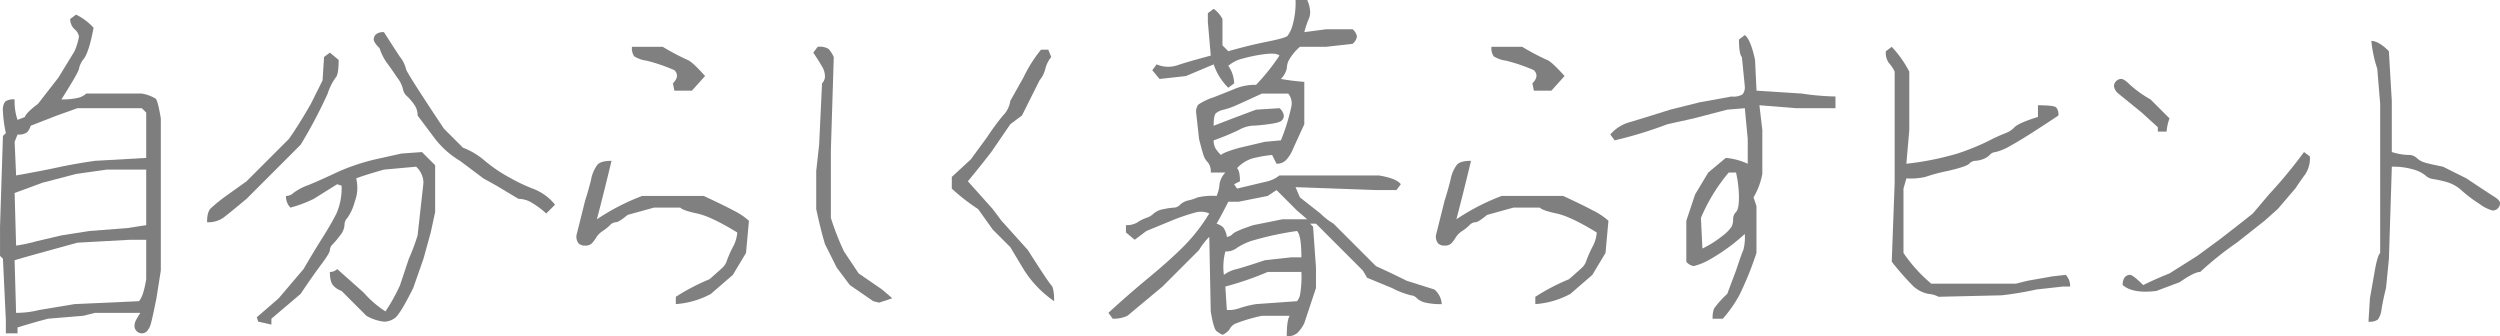
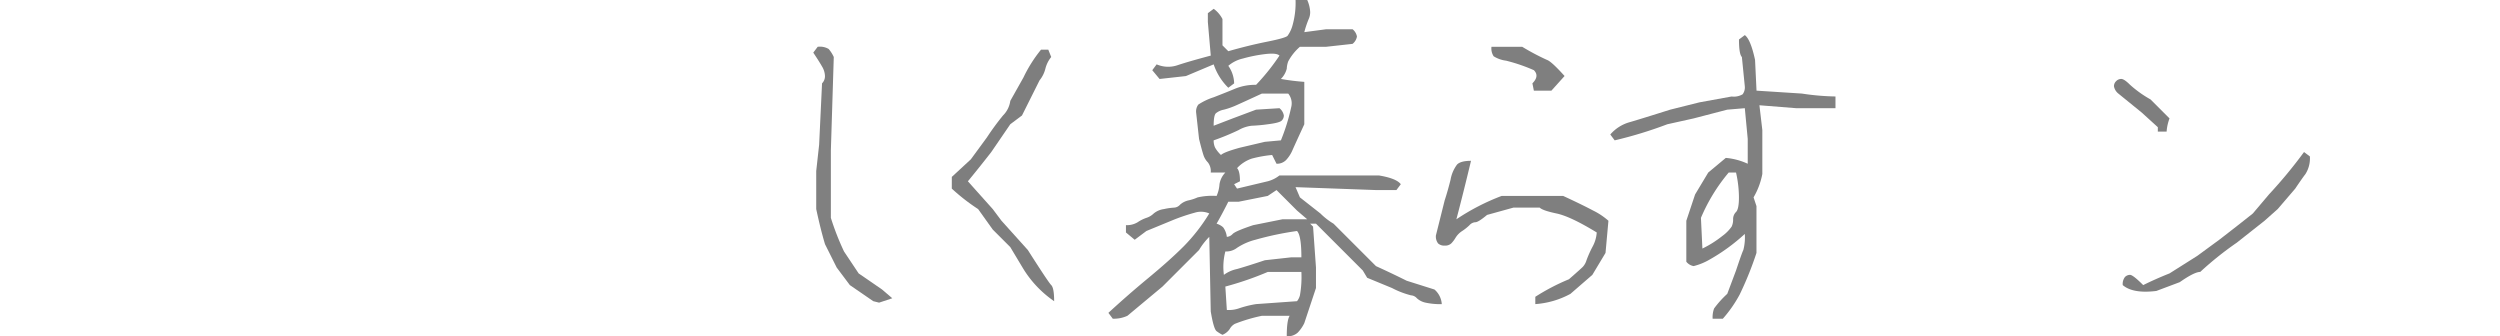
<svg xmlns="http://www.w3.org/2000/svg" width="601.146" height="80.859" viewBox="0 0 601.146 80.859">
  <g transform="translate(-421.125 -2962.908)">
-     <path d="M27.422-42.539a29.613,29.613,0,0,1-.7-5.273,3.4,3.4,0,0,1,.527-2.285,3.4,3.4,0,0,1,2.285-.527,13.693,13.693,0,0,0,.7,4.922l1.758-.7q.352-1.055,3.164-3.164L40.078-55.9l3.867-6.328A15.062,15.062,0,0,0,45-65.742,2.879,2.879,0,0,0,43.945-67.5a3.373,3.373,0,0,1-1.055-2.461L44.3-71.016a13.922,13.922,0,0,1,4.219,3.164q-1.055,5.625-2.285,7.383A5.666,5.666,0,0,0,45-58.008q0,.7-4.219,7.383a16.686,16.686,0,0,0,3.867-.352,4.458,4.458,0,0,0,2.109-1.055H60.117a9.256,9.256,0,0,1,3.34,1.23q.527.527,1.23,4.746V-9.492l-1.055,6.68q-1.055,5.273-1.406,6.328A4.006,4.006,0,0,1,61.348,5.1a1.7,1.7,0,0,1-2.461,0,1.686,1.686,0,0,1-.527-1.23,3.12,3.12,0,0,1,.352-1.406A17.2,17.2,0,0,1,59.766.7h-10.9l-2.812.7-8.437.7q-2.812.7-7.383,2.109V5.625H27.422V2.461l-.7-14.766-.7-.7v-7.031l.7-21.8Zm33.75,25.664H57.3l-12.656.7q-11.6,3.164-15.117,4.219L29.883.7A23.115,23.115,0,0,0,35.508,0l8.438-1.406,15.469-.7q1.055-1.055,1.758-5.273Zm0-3.516V-33.75H51.68L44.3-32.7l-8.086,2.109-6.68,2.461.352,12.656A37.365,37.365,0,0,0,34.8-16.523l5.977-1.406,6.68-1.055,9.141-.7Zm0-16.172v-10.9l-1.055-1.055H44.648l-4.922,1.758L33.4-44.3a4.006,4.006,0,0,1-.879,1.582,3.4,3.4,0,0,1-2.285.527l-.7,1.758.352,8.086Q35.859-33.4,39.9-34.277t8.965-1.582Z" transform="translate(395.109 3037.439)" opacity="0.504" />
-     <path d="M15.469,1.758q2.461-2.109,5.273-4.57l5.977-7.031q2.461-4.219,4.57-7.559t3.34-5.8a15.1,15.1,0,0,0,1.23-6.68L34.8-30.234,29.18-26.719a30.081,30.081,0,0,1-5.625,2.109A3.8,3.8,0,0,1,22.5-27.422a2.385,2.385,0,0,0,1.758-.7,13.638,13.638,0,0,1,3.691-1.934q2.988-1.23,6.68-2.988a50.435,50.435,0,0,1,9.316-3.164l6.328-1.406,4.922-.352L58.359-34.8v11.25L57.3-18.633,55.547-12.3,53.086-5.273q-3.164,6.328-4.395,7.207a4.452,4.452,0,0,1-2.637.879,10.793,10.793,0,0,1-4.219-1.406L35.859-4.57A4.934,4.934,0,0,1,33.926-5.8q-.879-.879-.879-3.34a2.385,2.385,0,0,0,1.758-.7l6.328,5.625A25.536,25.536,0,0,0,46.406.352a42.684,42.684,0,0,0,3.516-6.328L52.031-12.3a51.714,51.714,0,0,0,2.109-5.625l1.406-12.656a5.376,5.376,0,0,0-1.758-3.867l-7.734.7q-4.922,1.406-6.68,2.109a9.453,9.453,0,0,1-.352,5.625,12,12,0,0,1-1.758,3.867,2.385,2.385,0,0,0-.7,1.758,4.339,4.339,0,0,1-1.055,2.461A20.554,20.554,0,0,1,33.75-15.82a2.026,2.026,0,0,0-.7,1.406q0,.7-2.109,3.516T26.016-3.867L18.984,2.109V3.516l-3.164-.7ZM3.516-21.094q0-2.461.879-3.34a40.884,40.884,0,0,1,3.691-2.988l4.922-3.516,10.2-10.2q2.461-3.516,5.273-8.437L31.289-55.2l.352-5.625,1.406-1.055,2.109,1.758q0,3.516-.7,4.219a13.774,13.774,0,0,0-1.934,3.867,115.817,115.817,0,0,1-6.5,12.3L13.008-26.719Q8.789-23.2,7.383-22.148A6.315,6.315,0,0,1,3.516-21.094ZM45-62.93q-1.406-1.406-1.406-2.109a1.686,1.686,0,0,1,.527-1.23,2.727,2.727,0,0,1,1.934-.527q2.461,3.867,3.867,5.977a7.248,7.248,0,0,1,1.406,2.813q0,.7,9.141,14.414l4.57,4.57a17.554,17.554,0,0,1,5.273,3.164,35.335,35.335,0,0,0,5.977,4.043A42.756,42.756,0,0,0,82.266-29a12.323,12.323,0,0,1,4.922,3.691L85.078-23.2a21.5,21.5,0,0,0-3.867-2.812,6.241,6.241,0,0,0-2.812-.7l-5.273-3.164-3.164-1.758-5.625-4.219a21.523,21.523,0,0,1-5.977-5.273l-4.219-5.625a4.332,4.332,0,0,0-.7-2.461,13.968,13.968,0,0,0-1.758-2.109,2.879,2.879,0,0,1-1.055-1.758A7.248,7.248,0,0,0,49.219-55.9q-1.406-2.109-2.461-3.516A12.318,12.318,0,0,1,45-62.93Z" transform="translate(467.401 3037.439)" opacity="0.504" />
-     <path d="M53.789-7.383q2.813-2.461,3.34-2.988a4.006,4.006,0,0,0,.879-1.582,27.106,27.106,0,0,1,1.406-3.164,8.292,8.292,0,0,0,1.055-3.516Q54.141-22.5,50.8-23.2t-4.043-1.406H40.43L34.1-22.852q-2.109,1.758-2.812,1.758a2.026,2.026,0,0,0-1.406.7,11.522,11.522,0,0,1-1.758,1.406A5.081,5.081,0,0,0,26.543-17.4,7.3,7.3,0,0,1,25.488-16a2.149,2.149,0,0,1-1.582.527A2.149,2.149,0,0,1,22.324-16,2.727,2.727,0,0,1,21.8-17.93l2.109-8.437q.7-2.109,1.406-4.922a8.466,8.466,0,0,1,1.582-3.691q.879-.879,3.34-.879Q28.477-28.477,26.719-21.8a53.473,53.473,0,0,1,10.9-5.625H52.383q4.57,2.109,7.207,3.516a16.411,16.411,0,0,1,3.691,2.461l-.7,7.734L59.414-8.437l-5.273,4.57A20.73,20.73,0,0,1,45.7-1.406V-3.164A50.88,50.88,0,0,1,53.789-7.383ZM45.352-57.656a41.051,41.051,0,0,0-6.68-2.285A7.251,7.251,0,0,1,35.684-61a3.4,3.4,0,0,1-.527-2.285h7.383a55.471,55.471,0,0,0,5.977,3.164q1.055.352,4.219,3.867L49.57-52.734H45.352L45-54.492Q46.758-56.25,45.352-57.656Z" transform="translate(537.932 3037.439)" opacity="0.497" />
    <path d="M53.789-7.383q2.813-2.461,3.34-2.988a4.006,4.006,0,0,0,.879-1.582,27.106,27.106,0,0,1,1.406-3.164,8.292,8.292,0,0,0,1.055-3.516Q54.141-22.5,50.8-23.2t-4.043-1.406H40.43L34.1-22.852q-2.109,1.758-2.812,1.758a2.026,2.026,0,0,0-1.406.7,11.522,11.522,0,0,1-1.758,1.406A5.081,5.081,0,0,0,26.543-17.4,7.3,7.3,0,0,1,25.488-16a2.149,2.149,0,0,1-1.582.527A2.149,2.149,0,0,1,22.324-16,2.727,2.727,0,0,1,21.8-17.93l2.109-8.437q.7-2.109,1.406-4.922a8.466,8.466,0,0,1,1.582-3.691q.879-.879,3.34-.879Q28.477-28.477,26.719-21.8a53.473,53.473,0,0,1,10.9-5.625H52.383q4.57,2.109,7.207,3.516a16.411,16.411,0,0,1,3.691,2.461l-.7,7.734L59.414-8.437l-5.273,4.57A20.73,20.73,0,0,1,45.7-1.406V-3.164A50.88,50.88,0,0,1,53.789-7.383ZM45.352-57.656a41.051,41.051,0,0,0-6.68-2.285A7.251,7.251,0,0,1,35.684-61a3.4,3.4,0,0,1-.527-2.285h7.383a55.471,55.471,0,0,0,5.977,3.164q1.055.352,4.219,3.867L49.57-52.734H45.352L45-54.492Q46.758-56.25,45.352-57.656Z" transform="translate(744.604 3037.439)" opacity="0.5" />
    <path d="M47.109-18.281a45.4,45.4,0,0,1-8.437,6.152A14.535,14.535,0,0,1,34.8-10.547,2.879,2.879,0,0,1,33.047-11.6v-9.844l2.109-6.328,3.164-5.273,4.219-3.516a15.686,15.686,0,0,1,5.273,1.406v-5.977l-.7-7.383-4.219.352L34.8-46.055l-6.328,1.406A100.533,100.533,0,0,1,15.82-40.781l-1.055-1.406a9.47,9.47,0,0,1,4.746-2.988q2.988-.879,9.668-2.988l7.031-1.758,7.734-1.406a4.172,4.172,0,0,0,2.637-.527,2.727,2.727,0,0,0,.527-1.934l-.7-7.031q-.7-.7-.7-4.219l1.406-1.055q1.406,1.055,2.461,5.977l.352,7.383,10.9.7a59.406,59.406,0,0,0,8.086.7v2.813H59.414l-8.789-.7.7,5.977V-32.7a17.531,17.531,0,0,1-2.109,5.625l.7,2.109v11.25a80.761,80.761,0,0,1-4.043,10.02,30.51,30.51,0,0,1-4.043,5.8H39.375a6.033,6.033,0,0,1,.352-2.461,23.73,23.73,0,0,1,3.164-3.516L45-9.492q1.406-4.219,1.758-4.922A11.97,11.97,0,0,0,47.109-18.281ZM45-33.047H43.242a42.75,42.75,0,0,0-6.68,10.9l.352,7.383a25.481,25.481,0,0,0,4.746-2.988,9.814,9.814,0,0,0,2.285-2.285A3.913,3.913,0,0,0,44.3-21.8a2.385,2.385,0,0,1,.7-1.758q.7-.7.7-3.516A27.6,27.6,0,0,0,45-33.047Z" transform="translate(793.568 3037.439)" opacity="0.497" />
-     <path d="M28.125-35.156a69.942,69.942,0,0,0,12.3-2.461,56.66,56.66,0,0,0,7.383-2.988,41.879,41.879,0,0,1,4.219-1.934,5.534,5.534,0,0,0,2.109-1.406Q55.2-45,59.766-46.406v-2.812q3.867,0,4.395.527a2.727,2.727,0,0,1,.527,1.934q-8.437,5.625-11.426,7.207a12.972,12.972,0,0,1-3.691,1.582,2.026,2.026,0,0,0-1.406.7,4.413,4.413,0,0,1-1.758,1.055,5.784,5.784,0,0,1-1.758.352,2.026,2.026,0,0,0-1.406.7q-.7.7-5.273,1.758A40.975,40.975,0,0,0,32.7-31.992a15.742,15.742,0,0,1-4.57.352l-.7,2.461v15.469A36.273,36.273,0,0,0,34.1-6.328H54.492l2.813-.7,5.977-1.055,3.164-.352A3.8,3.8,0,0,1,67.5-5.625H65.742l-6.328.7a77.1,77.1,0,0,1-8.437,1.406l-15.117.352a6.118,6.118,0,0,0-2.461-.7,7.518,7.518,0,0,1-4.043-2.285A68.4,68.4,0,0,1,24.609-11.6l.7-18.984V-57.3a8.18,8.18,0,0,0-1.406-2.109,4.072,4.072,0,0,1-.7-2.812l1.406-1.055A26.272,26.272,0,0,1,28.828-57.3v14.063Z" transform="translate(851.402 3037.439)" opacity="0.504" />
    <path d="M32.344-5.977q2.813-1.406,6.328-2.812l6.68-4.219,5.273-3.867q4.57-3.516,8.086-6.328l3.867-4.57a114.435,114.435,0,0,0,8.438-10.2l1.406,1.055A6.994,6.994,0,0,1,71.367-32.7q-1.055,1.406-2.461,3.516l-4.219,4.922-3.164,2.813-6.68,5.273a79.45,79.45,0,0,0-8.789,7.031q-1.406,0-4.922,2.461L35.508-4.57q-5.625.7-8.086-1.406a2.727,2.727,0,0,1,.527-1.934,1.686,1.686,0,0,1,1.23-.527Q29.883-8.437,32.344-5.977Zm6.328-40.078a11.159,11.159,0,0,0-.7,3.164H35.859v-1.055l-3.867-3.516-5.625-4.57a2.879,2.879,0,0,1-1.055-1.758,1.686,1.686,0,0,1,.527-1.23,1.686,1.686,0,0,1,1.23-.527q.7,0,2.109,1.406A27.2,27.2,0,0,0,34.1-50.625Z" transform="translate(904.133 3037.439)" opacity="0.504" />
-     <path d="M32.344-64.687q1.758,0,4.219,2.461l.7,11.953v12.3a15.083,15.083,0,0,0,3.867.7,2.865,2.865,0,0,1,2.109.7A4.413,4.413,0,0,0,45-35.508q1.055.352,4.57,1.055L55.2-31.641q5.273,3.516,6.68,4.395t1.406,1.582a1.686,1.686,0,0,1-.527,1.23,1.686,1.686,0,0,1-1.23.527,9.013,9.013,0,0,1-3.164-1.582,32.918,32.918,0,0,1-4.219-3.164,9.12,9.12,0,0,0-3.691-2.109,27.194,27.194,0,0,0-3.164-.7,3.306,3.306,0,0,1-1.934-.879,7.632,7.632,0,0,0-2.812-1.406,16.892,16.892,0,0,0-5.273-.7l-.7,22.148-.7,7.031q-.7,2.813-1.055,4.922a5.494,5.494,0,0,1-.879,2.637,3.4,3.4,0,0,1-2.285.527l.352-5.625,1.055-5.977q.7-4.219,1.406-4.922V-49.57l-.7-8.437A30.725,30.725,0,0,1,32.344-64.687Z" transform="translate(958.99 3037.439)" opacity="0.504" />
    <path d="M48.164-1.758l-1.406-.352L41.133-5.977,37.969-10.2,35.156-15.82q-1.055-3.516-2.109-8.437V-33.4l.7-6.328.7-14.766a2.385,2.385,0,0,0,.7-1.758,4.658,4.658,0,0,0-.7-2.285q-.7-1.23-2.109-3.34L33.4-63.281a4.172,4.172,0,0,1,2.637.527,7.89,7.89,0,0,1,1.23,1.934l-.7,22.5v16.172a62.74,62.74,0,0,0,3.164,8.086l3.516,5.273,5.625,3.867,2.461,2.109Z" transform="translate(584.346 3037.439)" opacity="0.497" />
    <path d="M25.313-31.992l4.57-4.219,3.867-5.273a62.483,62.483,0,0,1,3.867-5.273,6.11,6.11,0,0,0,1.758-3.516L42.539-55.9a33.073,33.073,0,0,1,4.219-6.68h1.758l.7,1.758a7.248,7.248,0,0,0-1.406,2.813A7.248,7.248,0,0,1,46.406-55.2l-4.219,8.438-2.812,2.109-4.57,6.68Q32.344-34.8,29.18-30.937l5.977,6.68,2.109,2.813,6.328,7.031q4.922,7.734,5.625,8.438t.7,3.867a26,26,0,0,1-7.383-7.734l-3.164-5.273-4.219-4.219-3.516-4.922a47.088,47.088,0,0,1-6.328-4.922Z" transform="translate(624.683 3037.439)" opacity="0.504" />
    <path d="M28.477-17.578a16.345,16.345,0,0,0-2.461,3.164L17.227-5.625,8.789,1.406a7.827,7.827,0,0,1-3.516.7L4.219.7q4.57-4.219,9.668-8.437t8.438-7.559a42.955,42.955,0,0,0,6.152-7.91,5.021,5.021,0,0,0-3.516-.176,46.472,46.472,0,0,0-5.625,1.934l-5.977,2.461-2.812,2.109L8.438-18.633v-1.758a5,5,0,0,0,2.813-.7,8.873,8.873,0,0,1,2.109-1.055A4.413,4.413,0,0,0,15.117-23.2a4.833,4.833,0,0,1,2.461-1.055,14.812,14.812,0,0,1,2.461-.352,2.026,2.026,0,0,0,1.406-.7,4.458,4.458,0,0,1,2.109-1.055,10.9,10.9,0,0,0,2.109-.7,15.742,15.742,0,0,1,4.57-.352,8.1,8.1,0,0,0,.7-2.812,5.159,5.159,0,0,1,1.406-2.812H28.828a3.431,3.431,0,0,0-.7-2.461,4.413,4.413,0,0,1-1.055-1.758q-.352-1.055-1.055-3.867l-.7-6.328a2.727,2.727,0,0,1,.527-1.934,15.03,15.03,0,0,1,3.691-1.758q3.164-1.23,5.273-2.109a12.728,12.728,0,0,1,4.922-.879,51.891,51.891,0,0,0,5.625-7.031q-.7-.7-3.516-.352a34.985,34.985,0,0,0-5.273,1.055,8.151,8.151,0,0,0-3.516,1.758,7.561,7.561,0,0,1,1.406,4.219l-1.406,1.055a14.25,14.25,0,0,1-3.516-5.625l-6.68,2.813-6.328.7-1.758-2.109,1.055-1.406a6.952,6.952,0,0,0,5.1.176q2.637-.879,7.91-2.285l-.7-8.086v-2.109l1.406-1.055a6.977,6.977,0,0,1,2.109,2.461v6.328l1.406,1.406q4.922-1.406,9.316-2.285t4.922-1.406a7.82,7.82,0,0,0,1.23-2.637,19.771,19.771,0,0,0,.7-5.977h2.813a8.1,8.1,0,0,1,.7,2.813,3.913,3.913,0,0,1-.352,1.758A23.267,23.267,0,0,0,51.328-66.8l5.273-.7H62.93a2.879,2.879,0,0,1,1.055,1.758,2.879,2.879,0,0,1-1.055,1.758l-6.328.7H50.273a12.347,12.347,0,0,0-2.812,3.516,5.784,5.784,0,0,0-.352,1.758A5.393,5.393,0,0,1,45.7-55.547a55.343,55.343,0,0,0,5.625.7v10.2q-2.109,4.57-2.812,6.152a8.112,8.112,0,0,1-1.582,2.461,3.091,3.091,0,0,1-2.285.879l-1.055-2.109a29.251,29.251,0,0,0-4.922.879A8.6,8.6,0,0,0,35.156-34.1q.7.7.7,3.164l-1.406.7.7,1.055,7.383-1.758a7.632,7.632,0,0,0,2.813-1.406H69.258q4.219.7,5.273,2.109l-1.055,1.406H68.555l-19.336-.7,1.055,2.461L55.2-23.2a16.345,16.345,0,0,0,3.164,2.461l10.2,10.2q3.867,1.758,7.383,3.516l6.68,2.109a5.064,5.064,0,0,1,1.758,3.516,16.686,16.686,0,0,1-3.867-.352A4.458,4.458,0,0,1,78.4-2.812a2.026,2.026,0,0,0-1.406-.7,20.651,20.651,0,0,1-4.57-1.758L66.445-7.734,65.391-9.492l-11.25-11.25H52.734l.7.7.7,9.844v4.922L51.328,3.164a8.71,8.71,0,0,1-1.582,2.285,3.581,3.581,0,0,1-2.637.879q0-3.867.7-4.922h-6.68a39.57,39.57,0,0,0-6.5,1.934A3.092,3.092,0,0,0,33.4,4.57a3.8,3.8,0,0,1-1.758,1.406A9.236,9.236,0,0,1,30.234,5.1q-.7-.527-1.406-4.746ZM50.625-9.141H42.539a76.167,76.167,0,0,1-10.2,3.516L32.7,0a7.313,7.313,0,0,0,2.813-.352,24.873,24.873,0,0,1,4.219-1.055l9.844-.7a3.816,3.816,0,0,0,.7-1.406A25.276,25.276,0,0,0,50.625-9.141Zm0-3.516q0-5.273-1.055-6.328a74.337,74.337,0,0,0-10.02,2.109,14.512,14.512,0,0,0-4.395,1.934,4.252,4.252,0,0,1-2.812.879,14.576,14.576,0,0,0-.352,5.625,8.044,8.044,0,0,1,3.164-1.406q2.461-.7,6.68-2.109l6.328-.7ZM52.031-21.8,49.57-23.906l-4.922-4.922-2.109,1.406-7.031,1.406H33.047q-1.406,2.813-2.812,5.273a4.006,4.006,0,0,1,1.582.879,4.788,4.788,0,0,1,.879,2.285,2.026,2.026,0,0,0,1.406-.7q.7-.7,4.922-2.109L46.055-21.8ZM45.7-40.781a47.584,47.584,0,0,0,2.461-7.91,3.721,3.721,0,0,0-.7-3.34H41.133q-4.57,2.109-6.152,2.813a18.389,18.389,0,0,1-2.988,1.055,4.25,4.25,0,0,0-1.934.879q-.527.527-.527,2.988l4.57-1.758,5.625-2.109,5.625-.352a2.879,2.879,0,0,1,1.055,1.758,1.686,1.686,0,0,1-.527,1.23q-.527.527-3.34.879a37.426,37.426,0,0,1-3.867.352,8.1,8.1,0,0,0-3.164,1.055,59.6,59.6,0,0,1-5.977,2.461,3.913,3.913,0,0,0,.352,1.758,7.541,7.541,0,0,0,1.406,1.758q.7-.7,4.57-1.758l5.977-1.406Z" transform="translate(683.429 3037.439)" opacity="0.497" />
  </g>
</svg>